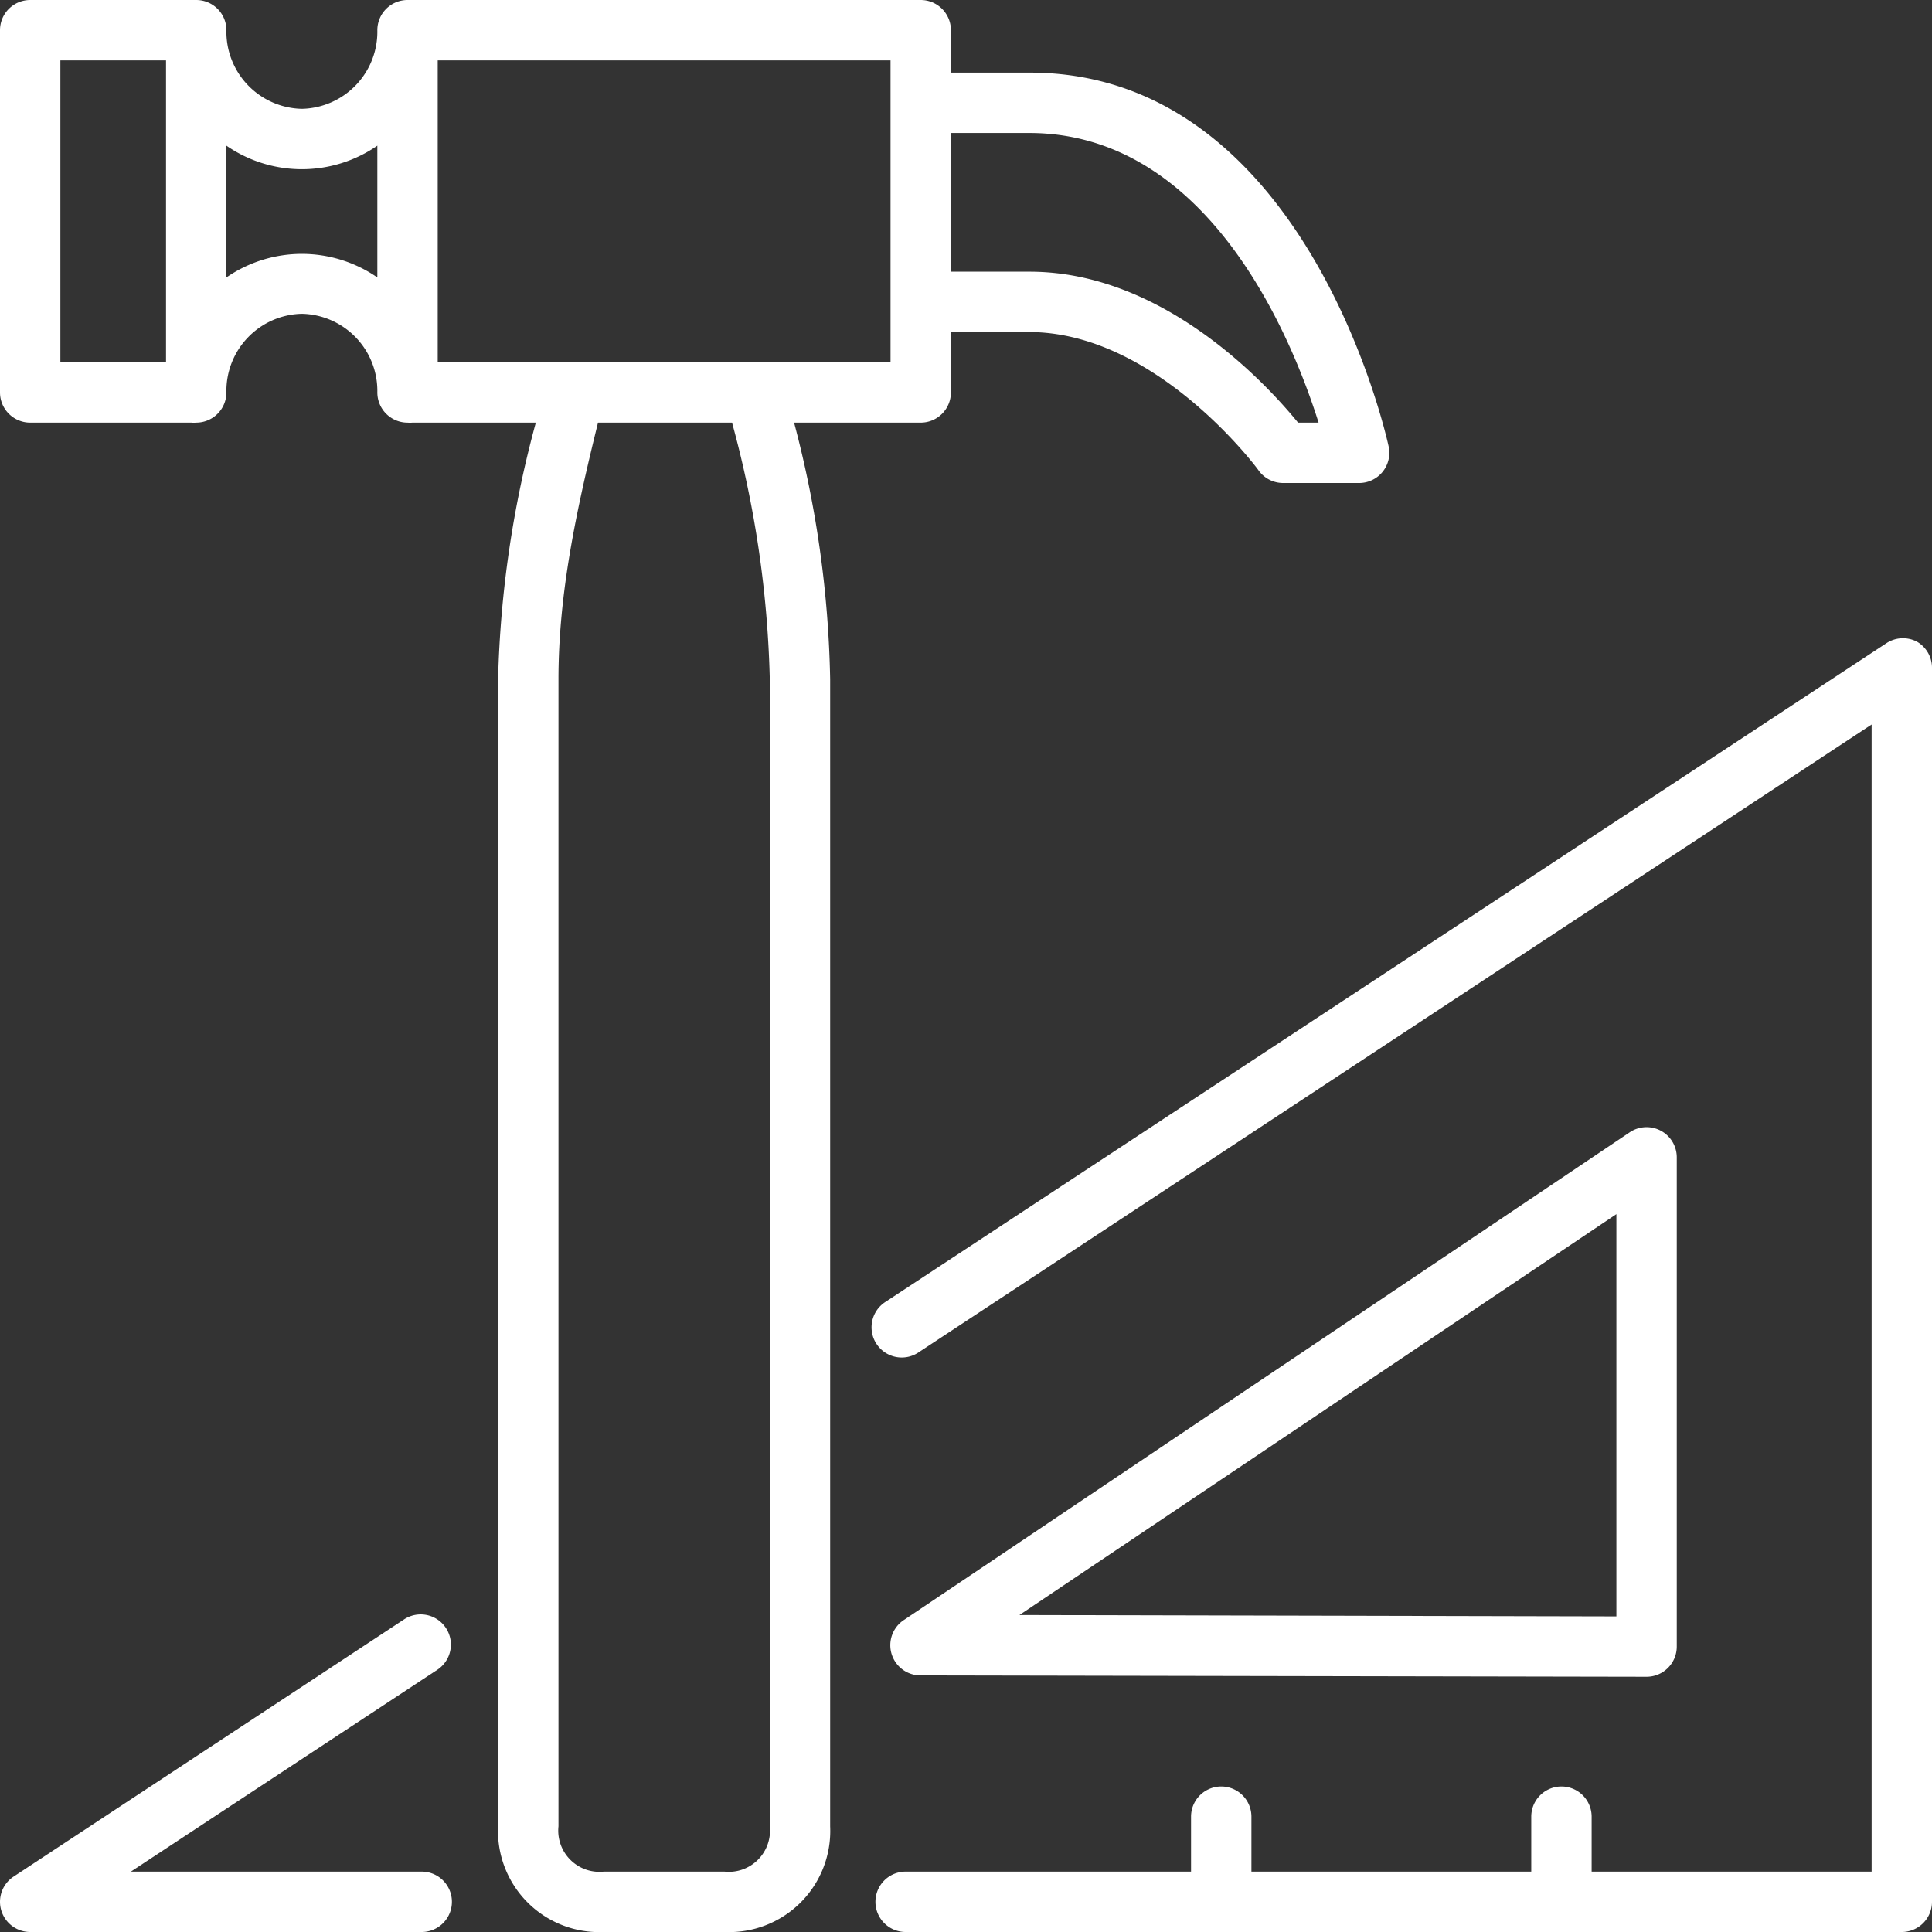
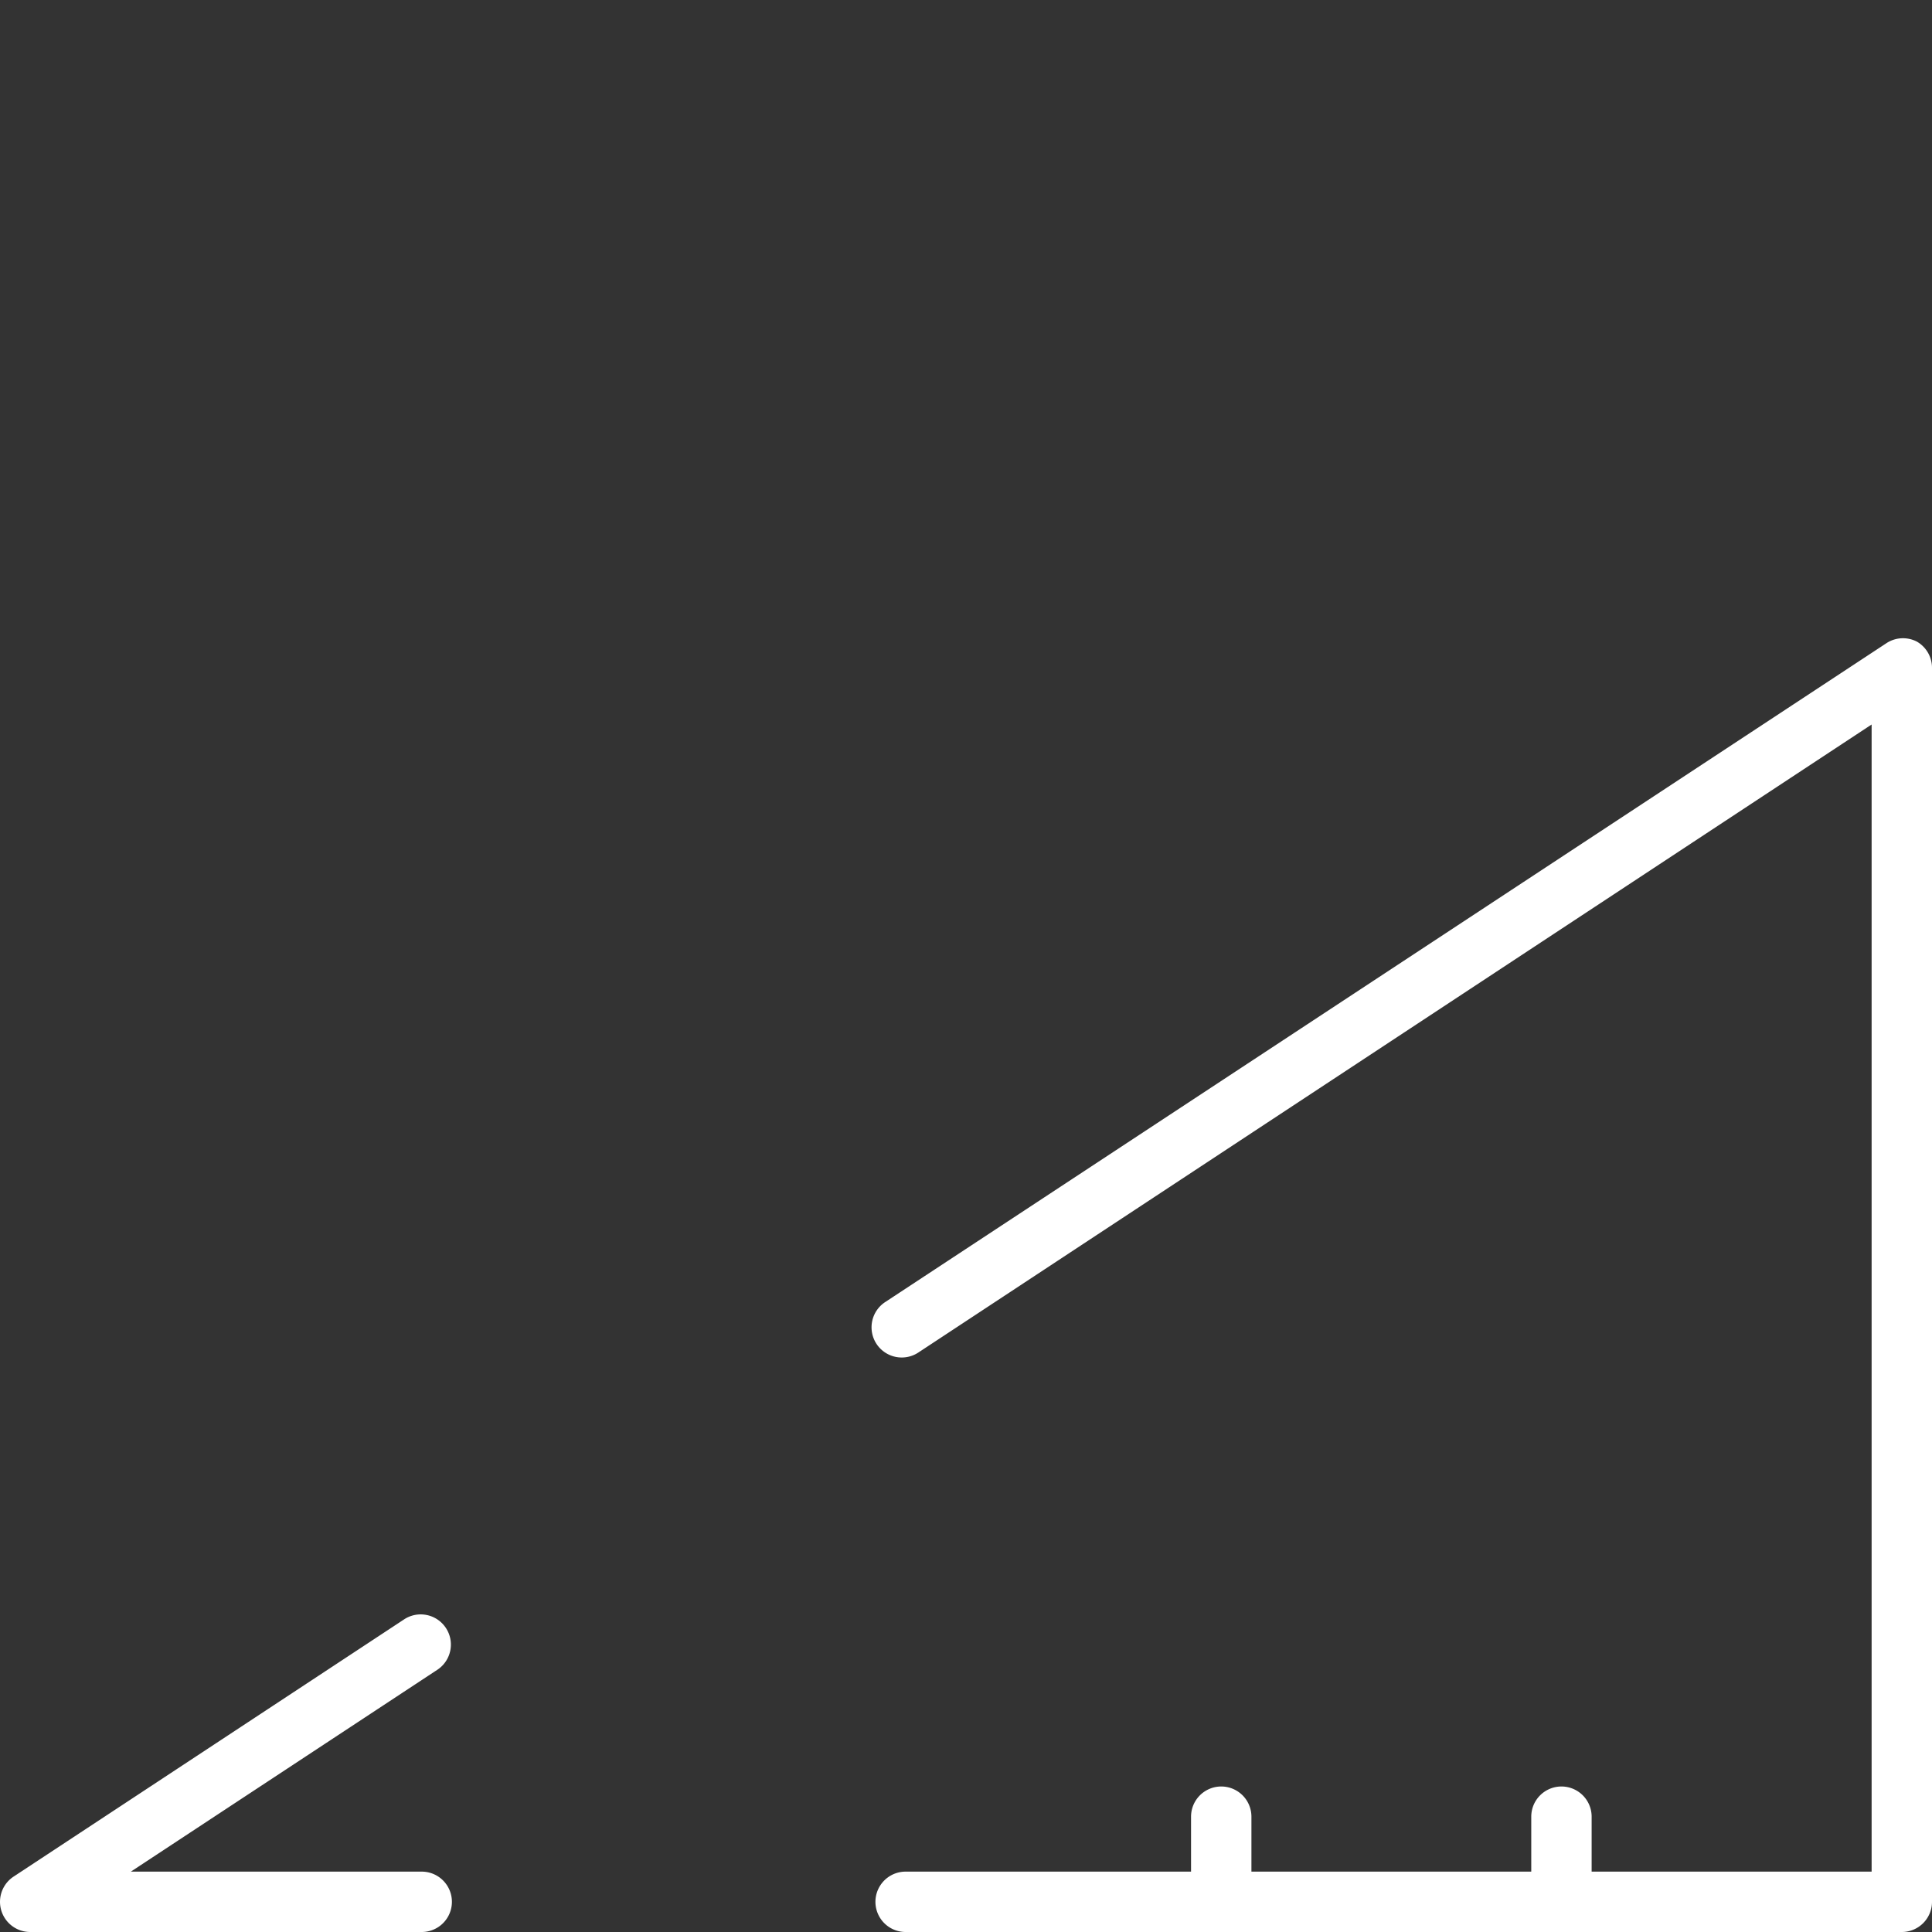
<svg xmlns="http://www.w3.org/2000/svg" version="1.1" width="512" height="512" x="0" y="0" viewBox="0 0 128 128" style="enable-background:new 0 0 512 512" xml:space="preserve" class="">
  <rect x="0" y="0" width="128" height="128" fill="#333333" stroke="none" />
  <g>
-     <path d="M61 28a2 2 0 0 0 2-2v-4h5.18c8.39 0 15.1 9 15.2 9.16A2 2 0 0 0 85 32h5a2 2 0 0 0 2-2.43c-.22-1-5.62-24.76-23.77-24.76H63V2a2 2 0 0 0-2-2H27a2 2 0 0 0-2 2 5.11 5.11 0 0 1-5 5.21A5.11 5.11 0 0 1 15 2a2 2 0 0 0-2-2H2a2 2 0 0 0-2 2v24a2 2 0 0 0 2 2h10.68a1.73 1.73 0 0 0 .32 0 2 2 0 0 0 2-2 5.11 5.11 0 0 1 5-5.21A5.11 5.11 0 0 1 25 26a2 2 0 0 0 2 2 1.73 1.73 0 0 0 .32 0h8.18A71 71 0 0 0 33 45v76a6.7 6.7 0 0 0 7 7h8a6.7 6.7 0 0 0 7-7V45a71.09 71.09 0 0 0-2.39-17Zm7.18-19.19c11.88 0 17.4 13.54 19.18 19.19H86c-2.07-2.54-8.92-10-17.79-10H63V8.81ZM4 4h7v20H4Zm16 12.82a8.82 8.82 0 0 0-5 1.56V9.65a8.79 8.79 0 0 0 10 0v8.73a8.82 8.82 0 0 0-5-1.56ZM29 4h30v20H29Zm22 41v76a2.73 2.73 0 0 1-3 3h-8a2.73 2.73 0 0 1-3-3V45c0-5.66 1.16-11.08 2.62-17h8.88A70.49 70.49 0 0 1 51 45Z" fill="#ffffff" opacity="1" data-original="#000000" />
    <path d="M127 42.51a2 2 0 0 0-2 .09L58.67 86.25a2 2 0 1 0 2.2 3.34L124 48v76h-18.55v-3.64a2 2 0 0 0-4 0V124H82.91v-3.64a2 2 0 1 0-4 0V124H60a2 2 0 0 0 0 4h66a2 2 0 0 0 2-2V44.27a2 2 0 0 0-1-1.76ZM27.94 124H8.67L29 110.61a2 2 0 0 0-2.2-3.34L.9 124.33A2 2 0 0 0 2 128h25.94a2 2 0 0 0 0-4Z" fill="#ffffff" opacity="1" data-original="#000000" />
-     <path d="m61 111 48.09.09a2 2 0 0 0 2-2V76.68A2 2 0 0 0 108 75l-48.1 32.32A2 2 0 0 0 61 111Zm46.09-30.56v26.65L67.54 107Z" fill="#ffffff" opacity="1" data-original="#000000" />
  </g>
</svg>